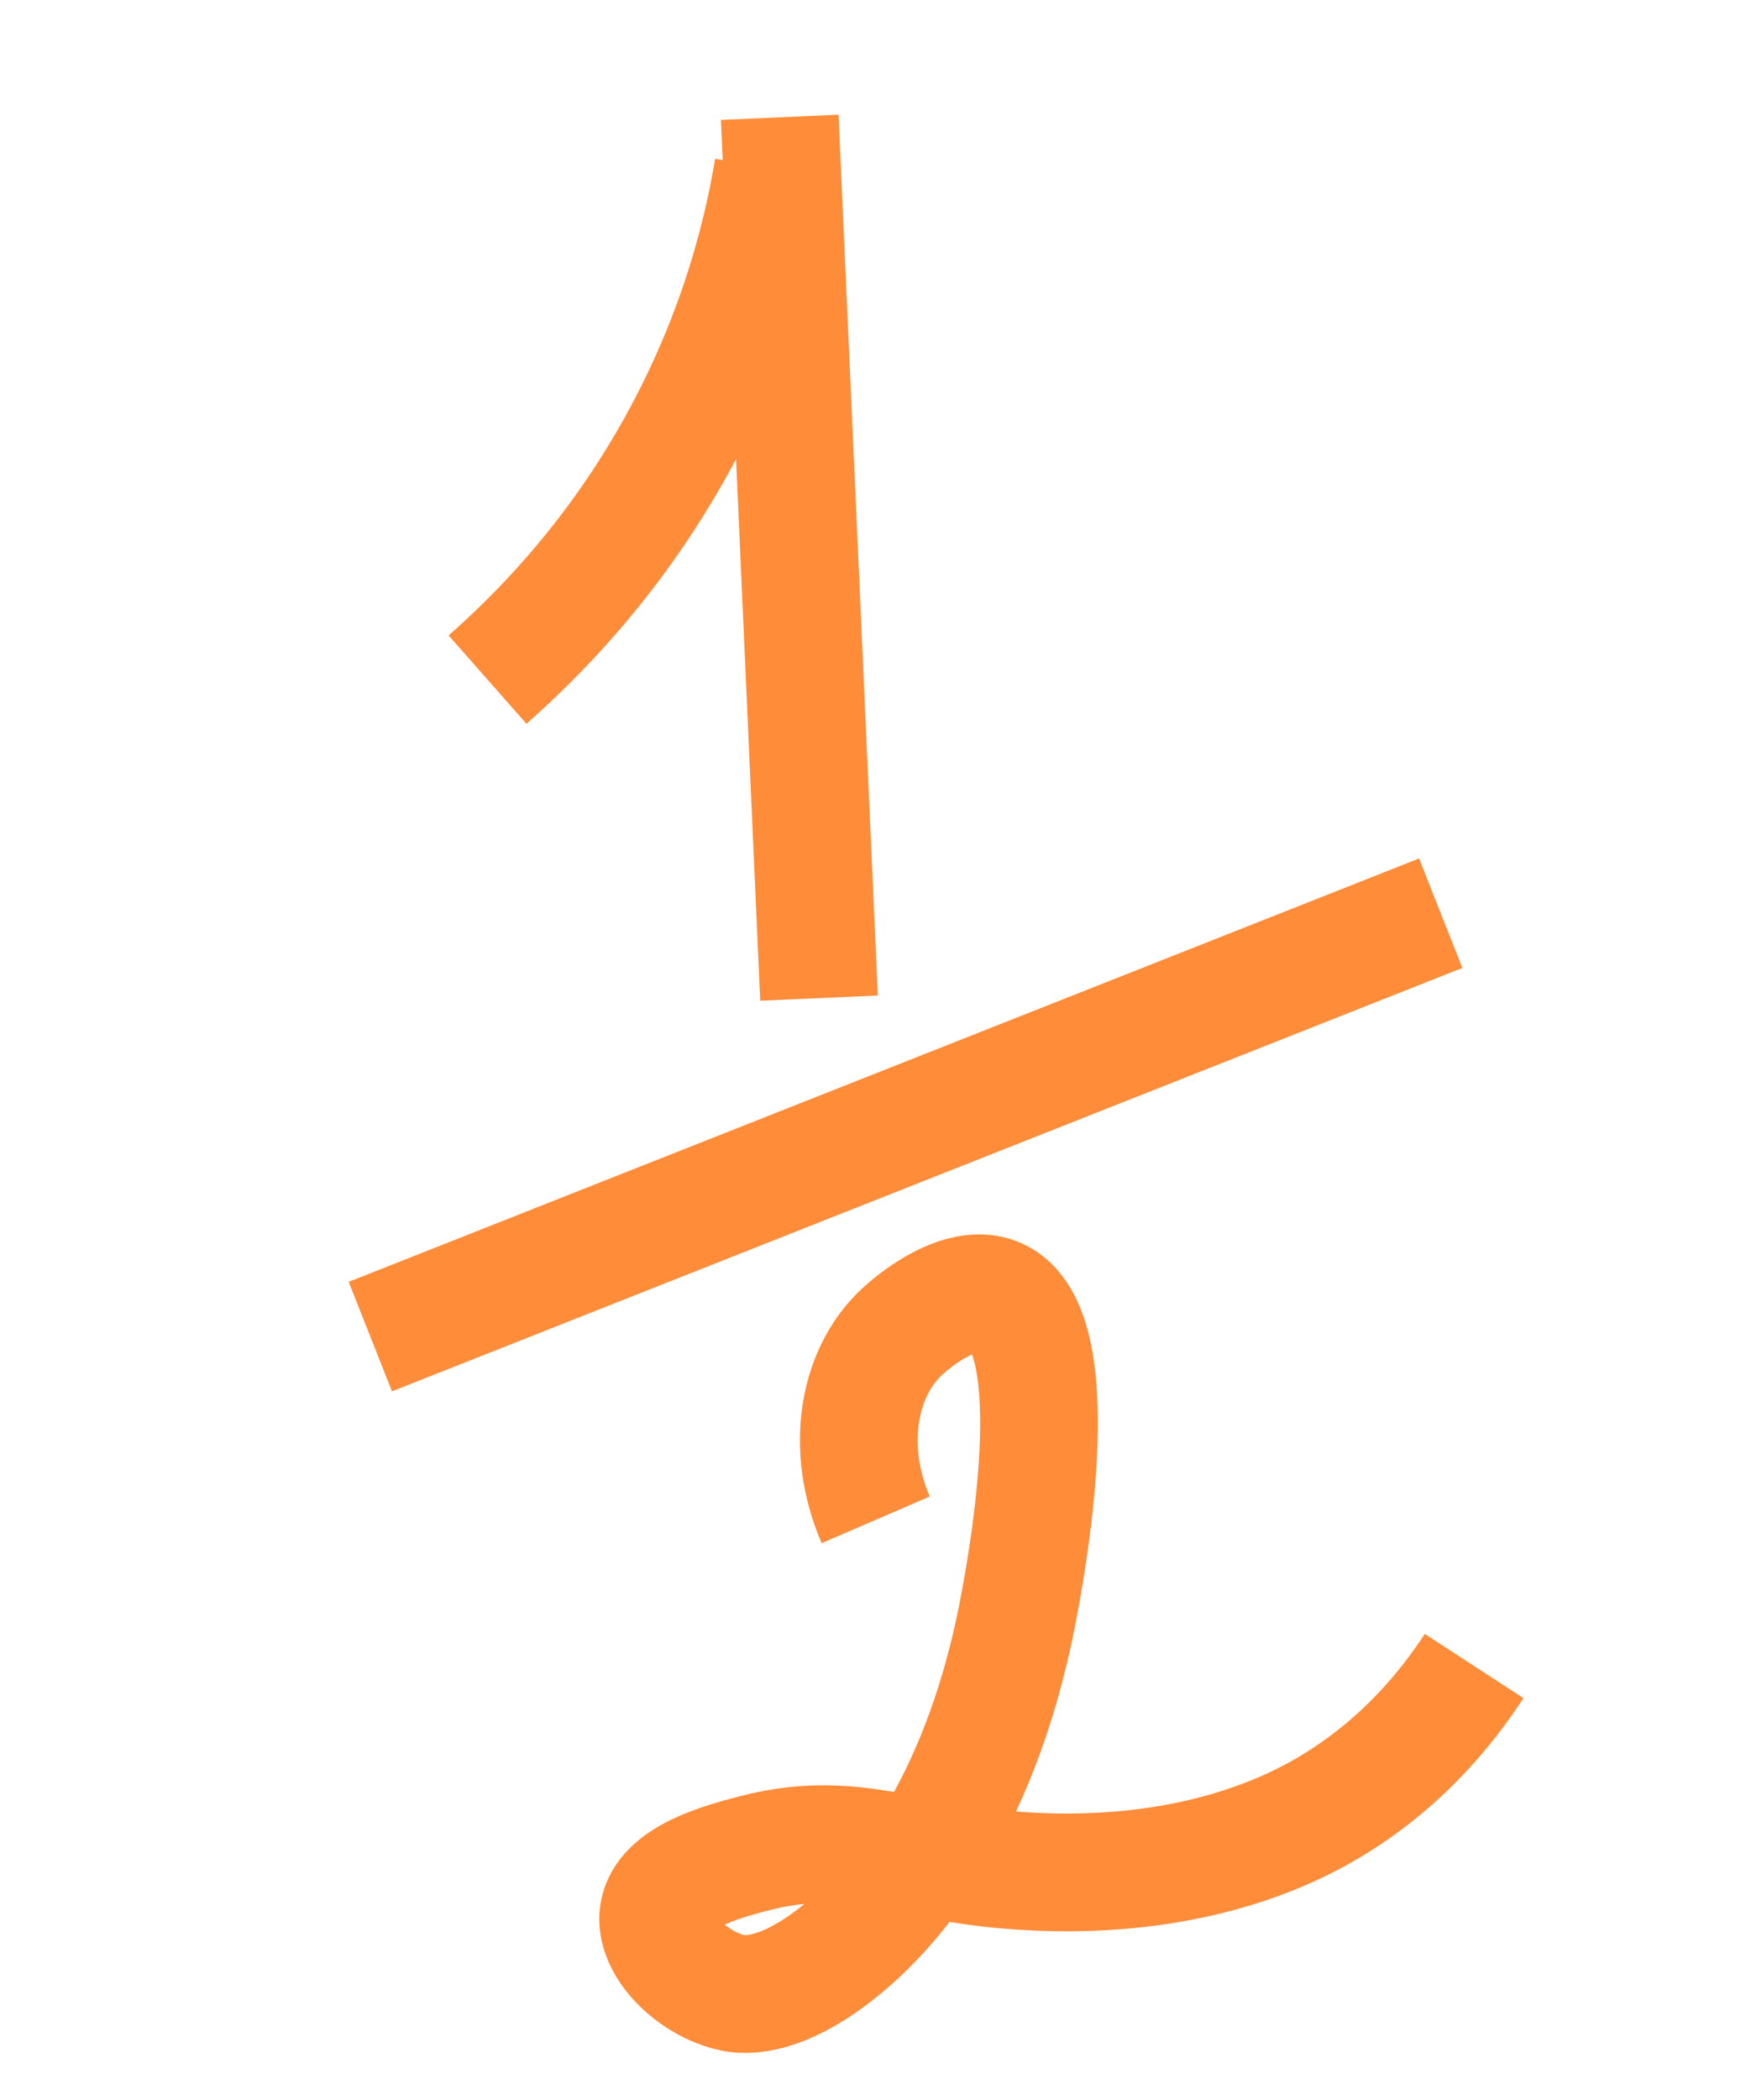
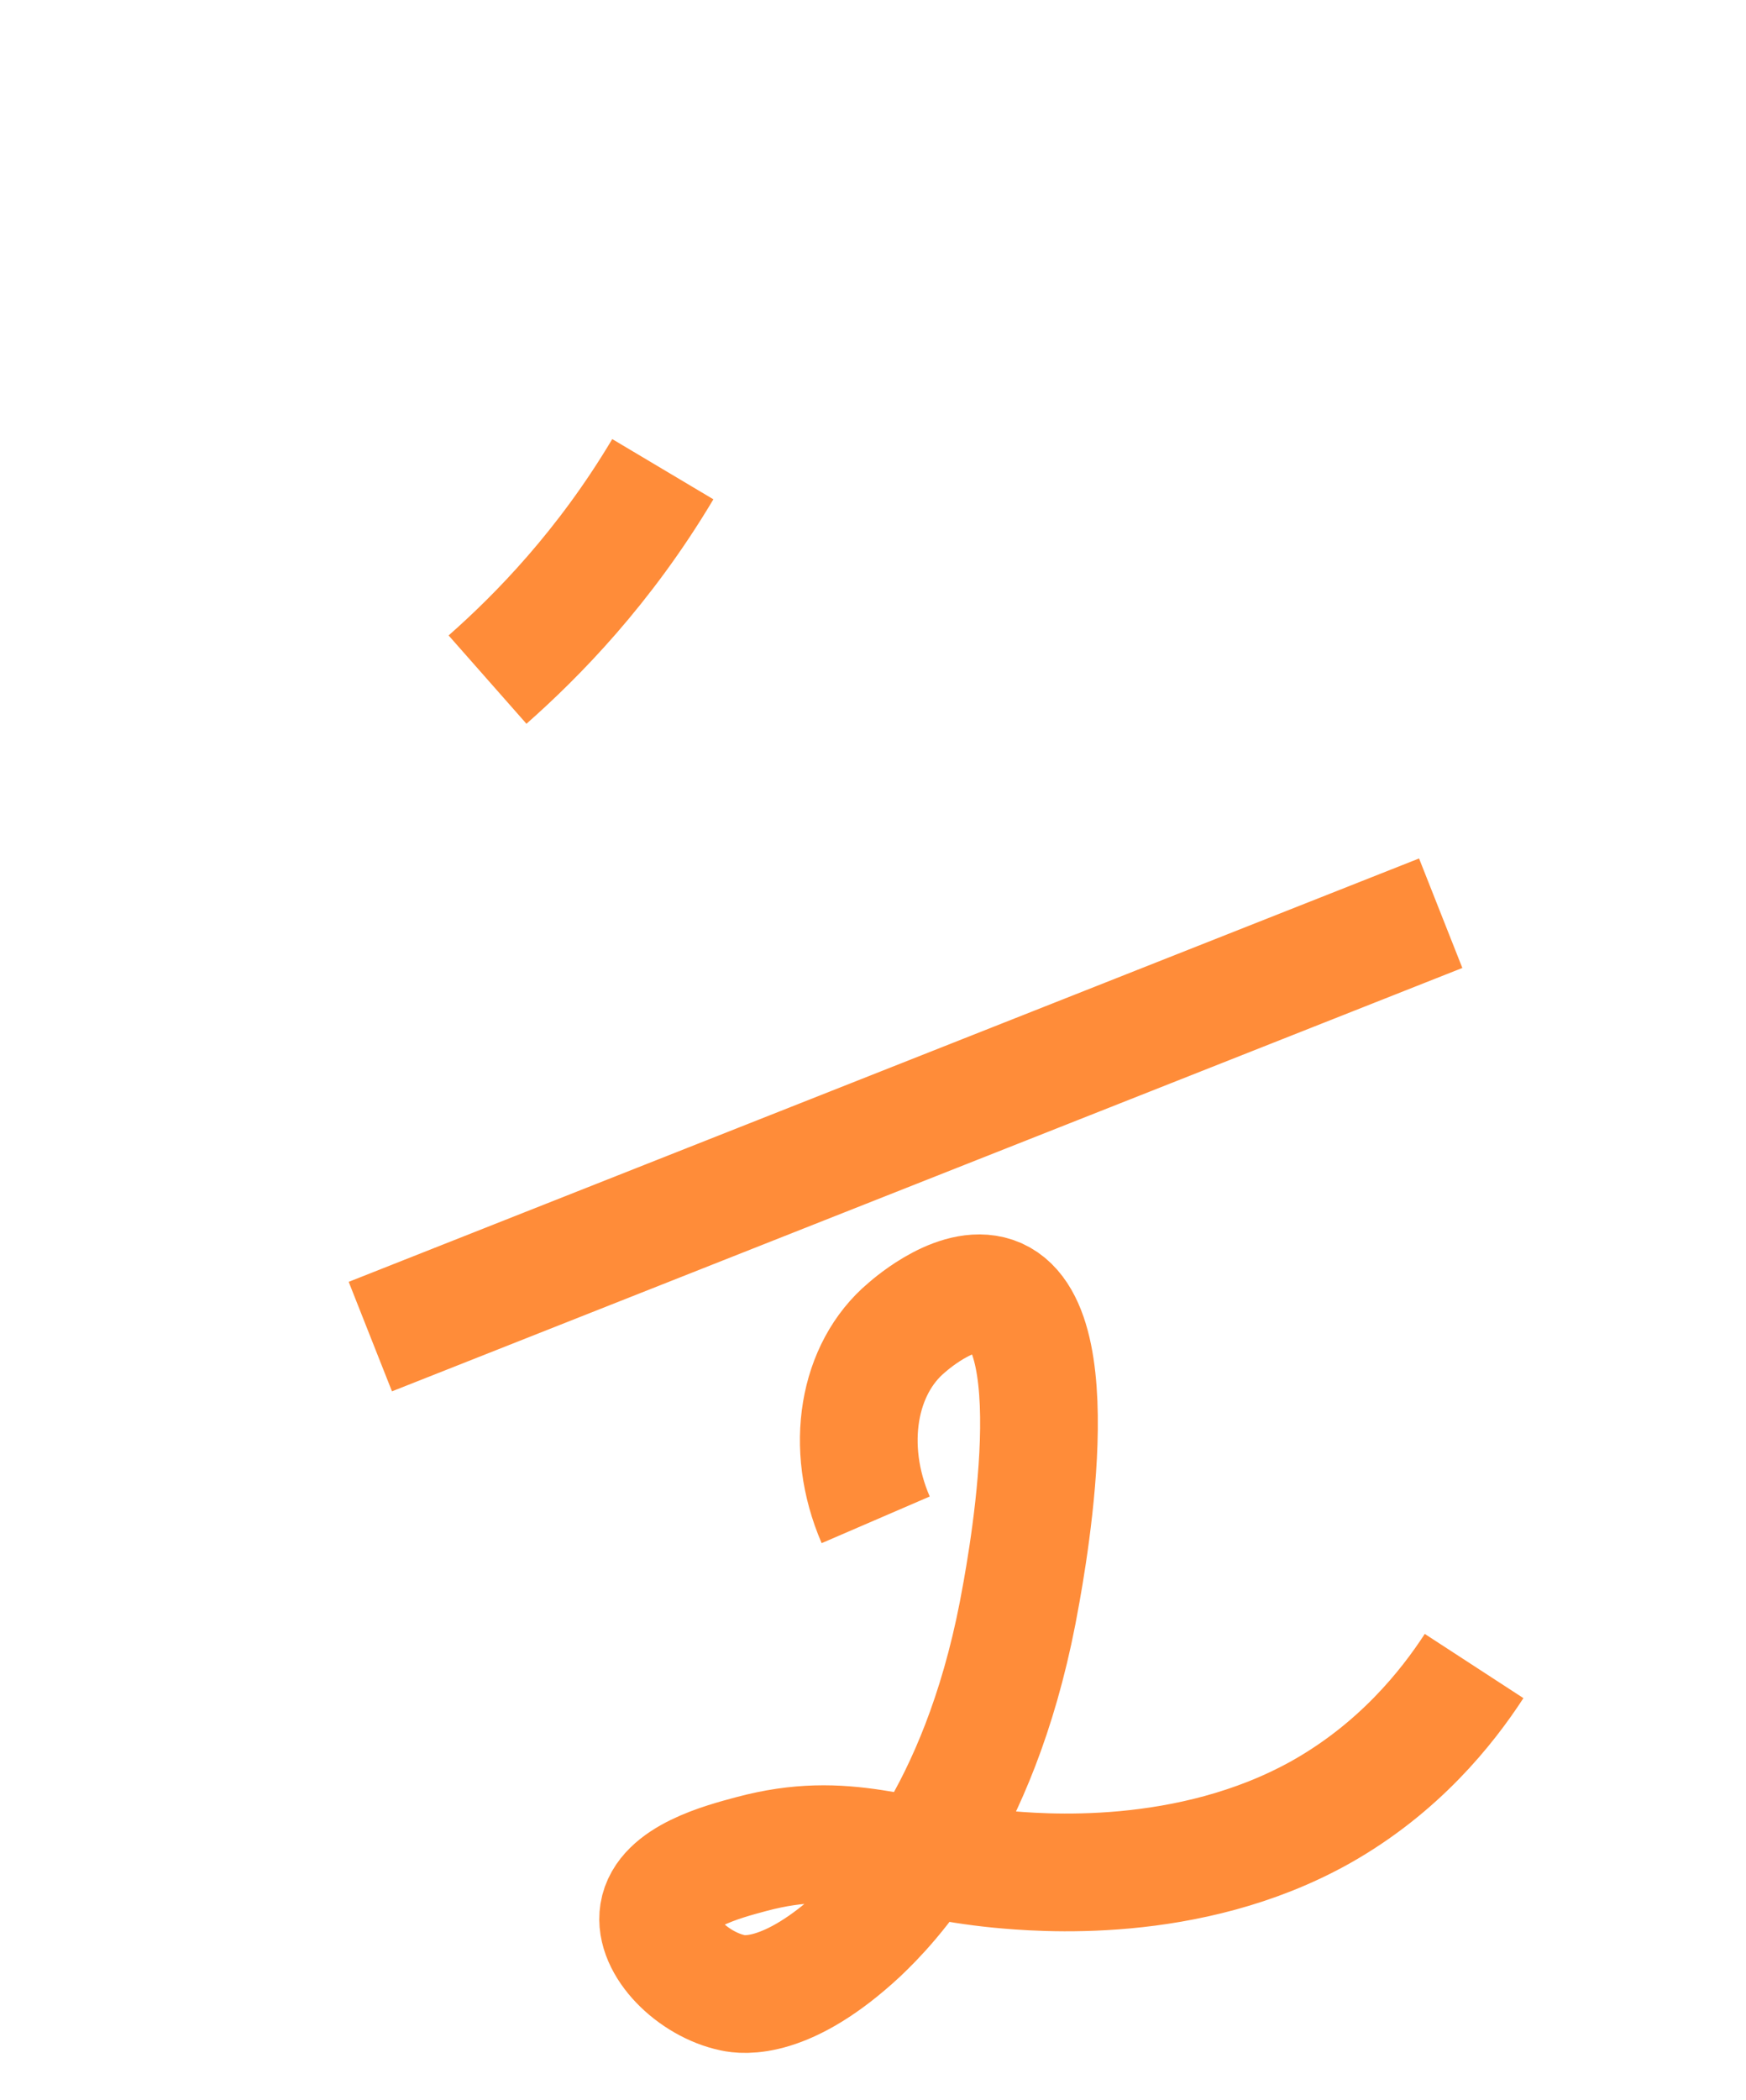
<svg xmlns="http://www.w3.org/2000/svg" width="89" height="107" viewBox="0 0 89 107" fill="none">
-   <path d="M24.851 34.632C27.403 32.382 30.817 28.898 33.786 23.91C37.384 17.889 38.812 12.236 39.412 8.578" stroke="#FF8C39" stroke-width="6" stroke-miterlimit="10" />
-   <path d="M39.745 5.979L41.748 50.863" stroke="#FF8C39" stroke-width="6" stroke-miterlimit="10" />
+   <path d="M24.851 34.632C27.403 32.382 30.817 28.898 33.786 23.91" stroke="#FF8C39" stroke-width="6" stroke-miterlimit="10" />
  <path d="M18.877 68.111L73.438 46.536" stroke="#FF8C39" stroke-width="6" stroke-miterlimit="10" />
  <path d="M44.637 77.449C43.027 73.718 43.737 69.733 46.219 67.653C46.453 67.452 48.957 65.257 50.85 66.093C54.689 67.814 52.18 80.559 51.872 82.198C49.856 92.559 45.283 97.155 43.843 98.523C40.109 101.998 37.86 101.661 37.358 101.552C35.319 101.127 33.306 99.146 33.571 97.489C33.864 95.645 36.85 94.87 38.306 94.479C43.151 93.183 45.836 94.746 50.929 95.246C52.941 95.435 60.572 96.117 67.315 92.349C71.31 90.102 73.763 87.015 75.14 84.899" stroke="#FF8C39" stroke-width="6" stroke-miterlimit="10" />
</svg>